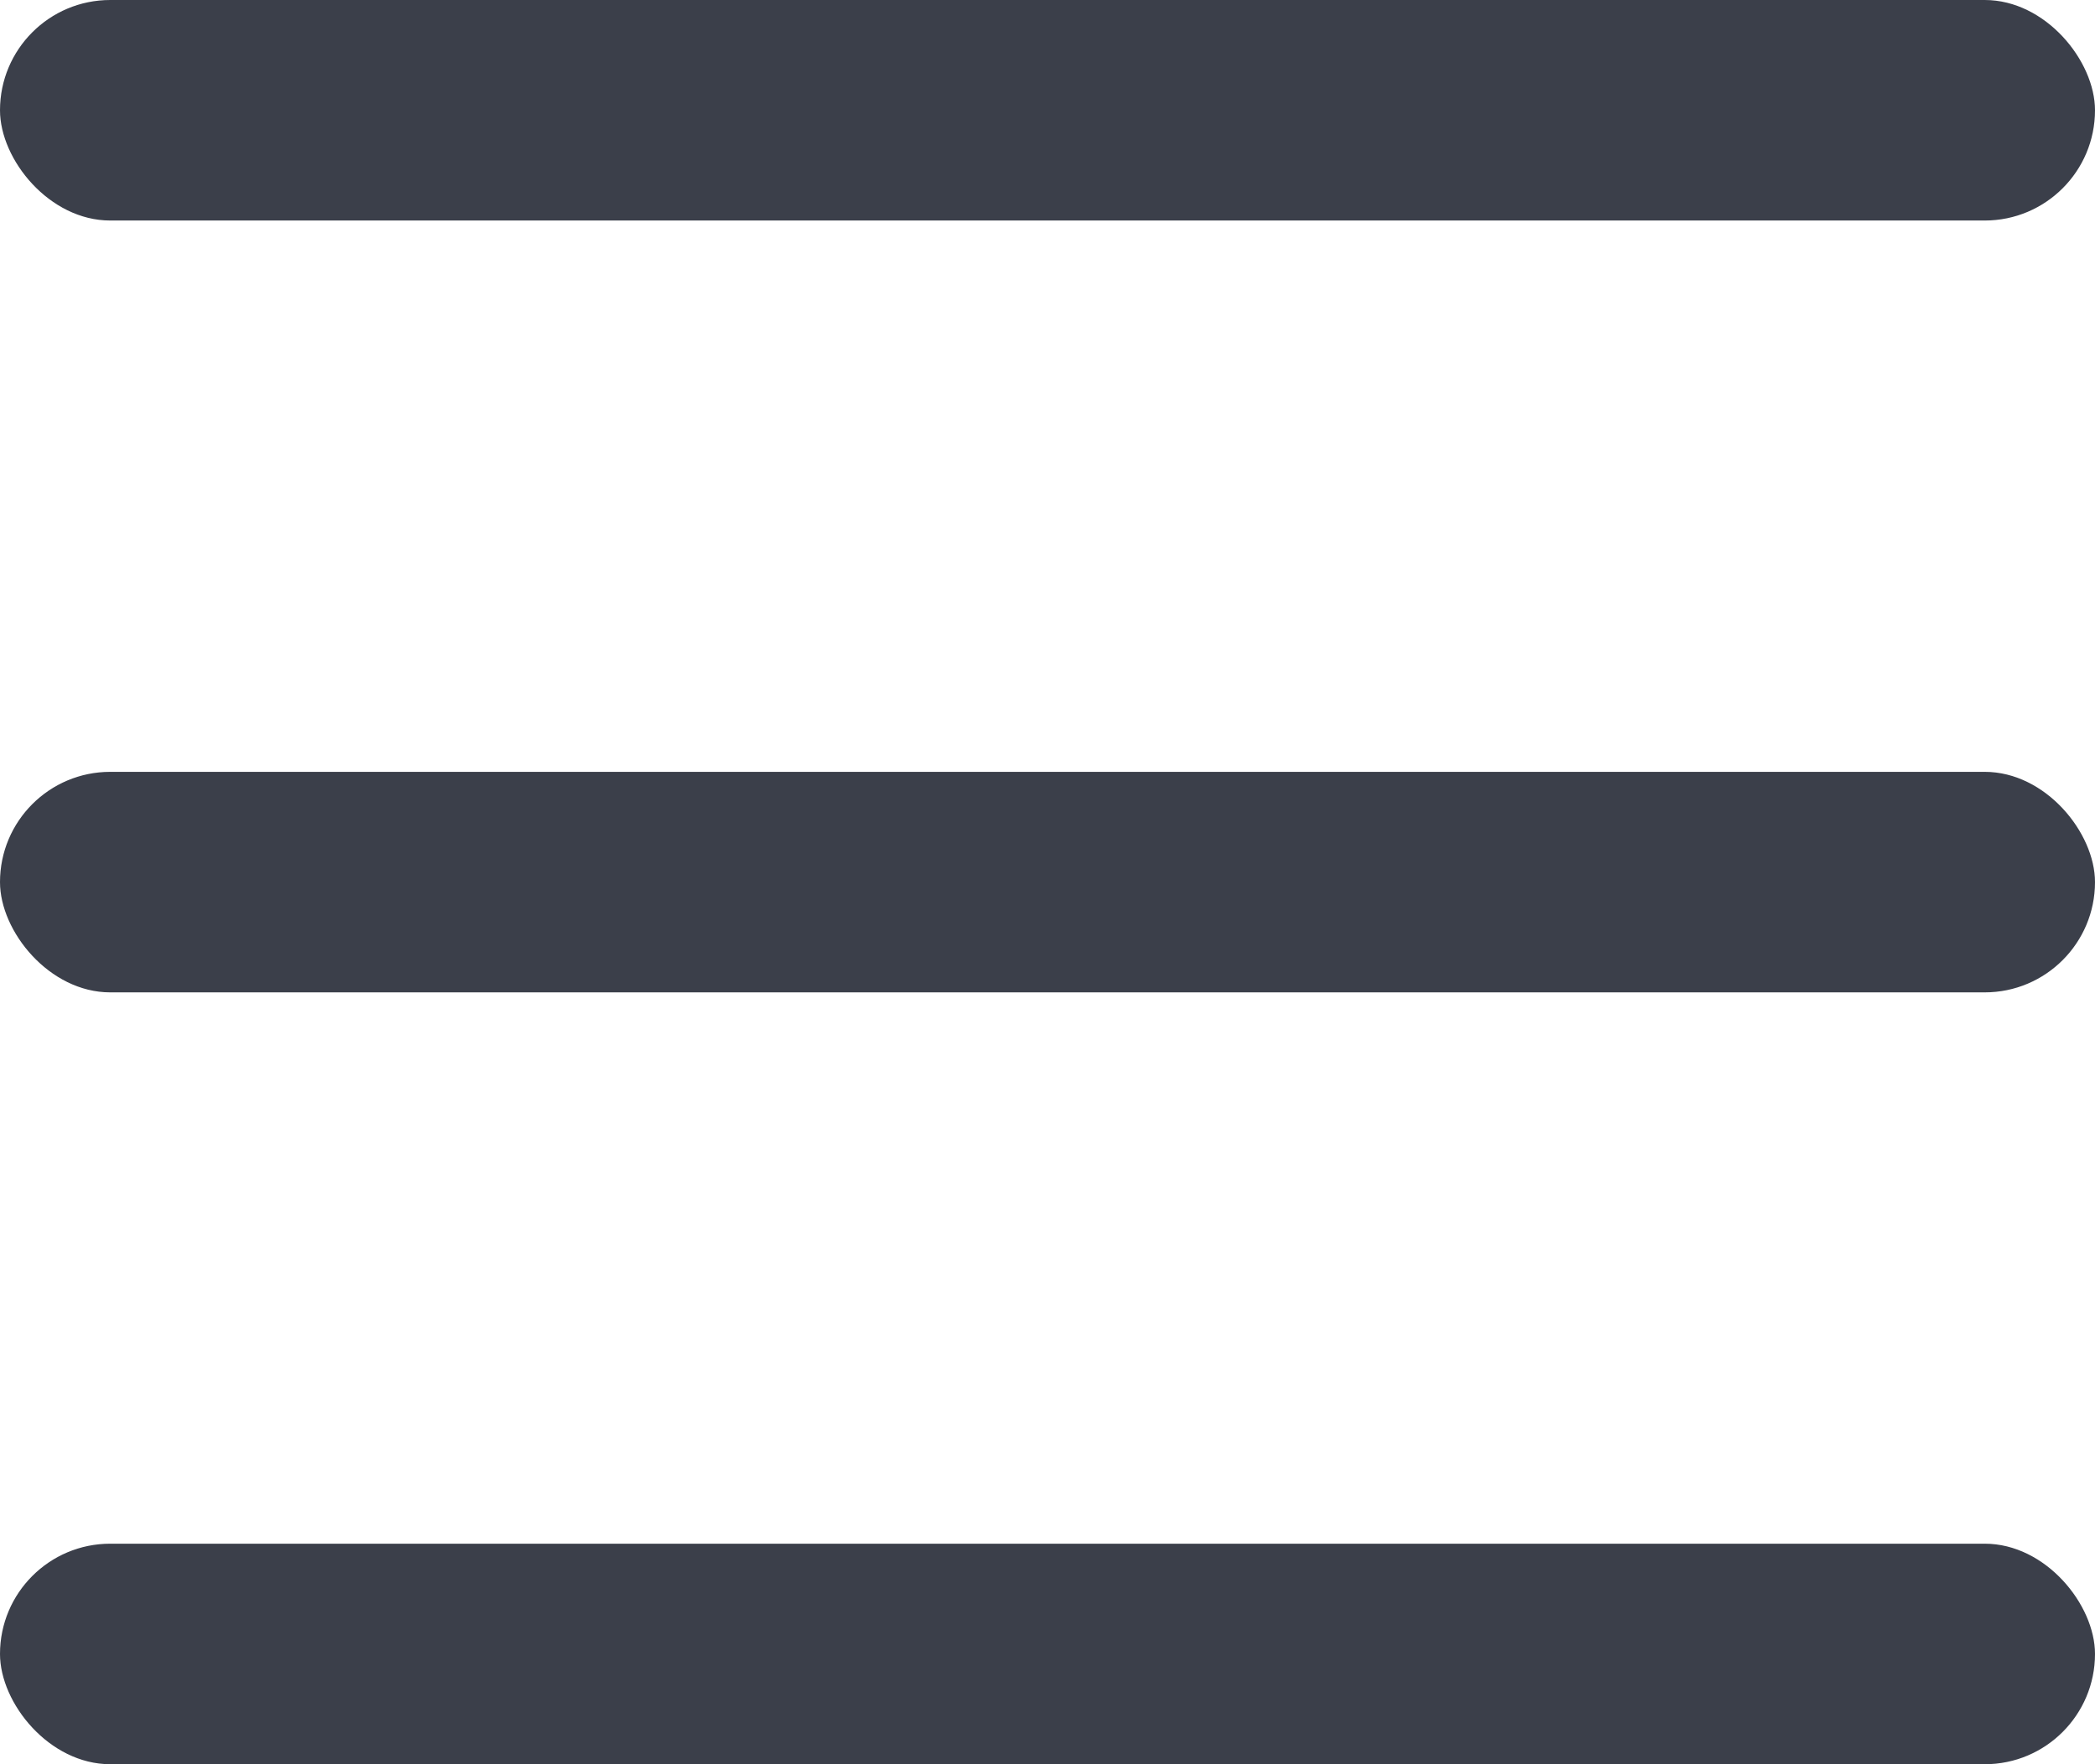
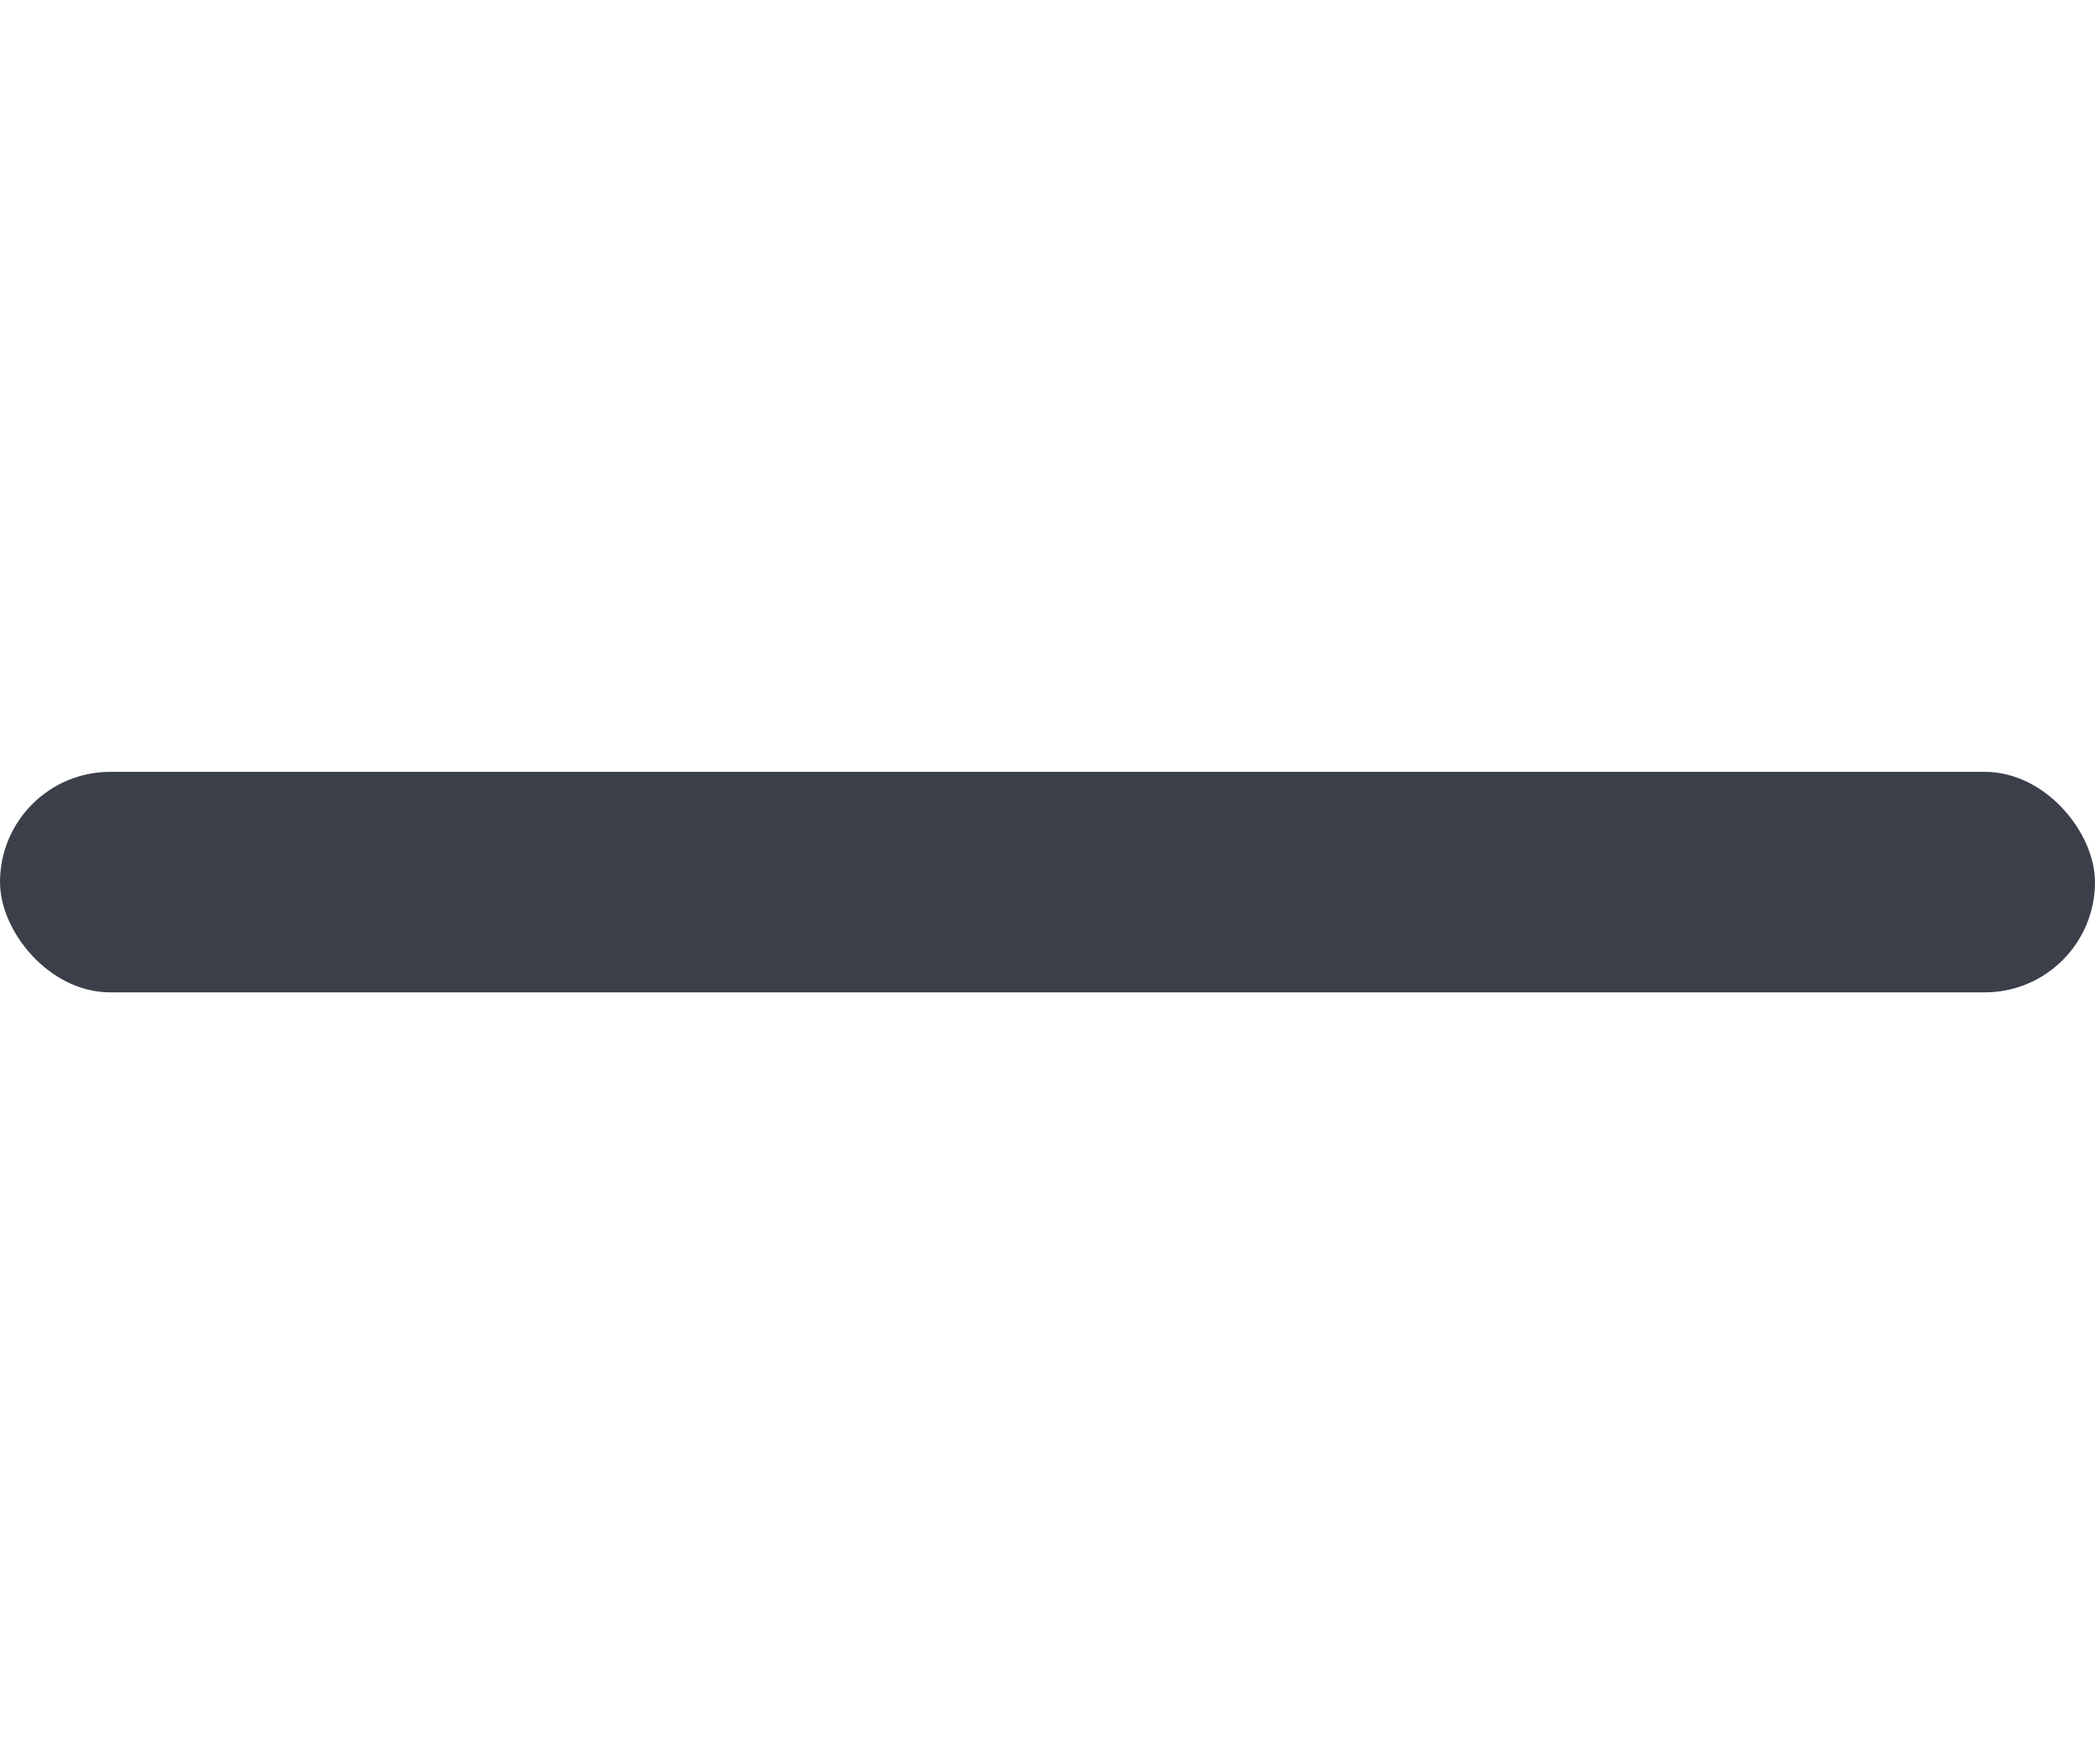
<svg xmlns="http://www.w3.org/2000/svg" width="19" height="16" viewBox="0 0 19 16" fill="none">
  <rect y="7" width="19" height="2" rx="1" fill="#3B3F4A" />
-   <rect width="19" height="2" rx="1" fill="#3B3F4A" />
-   <rect y="14" width="19" height="2" rx="1" fill="#3B3F4A" />
</svg>